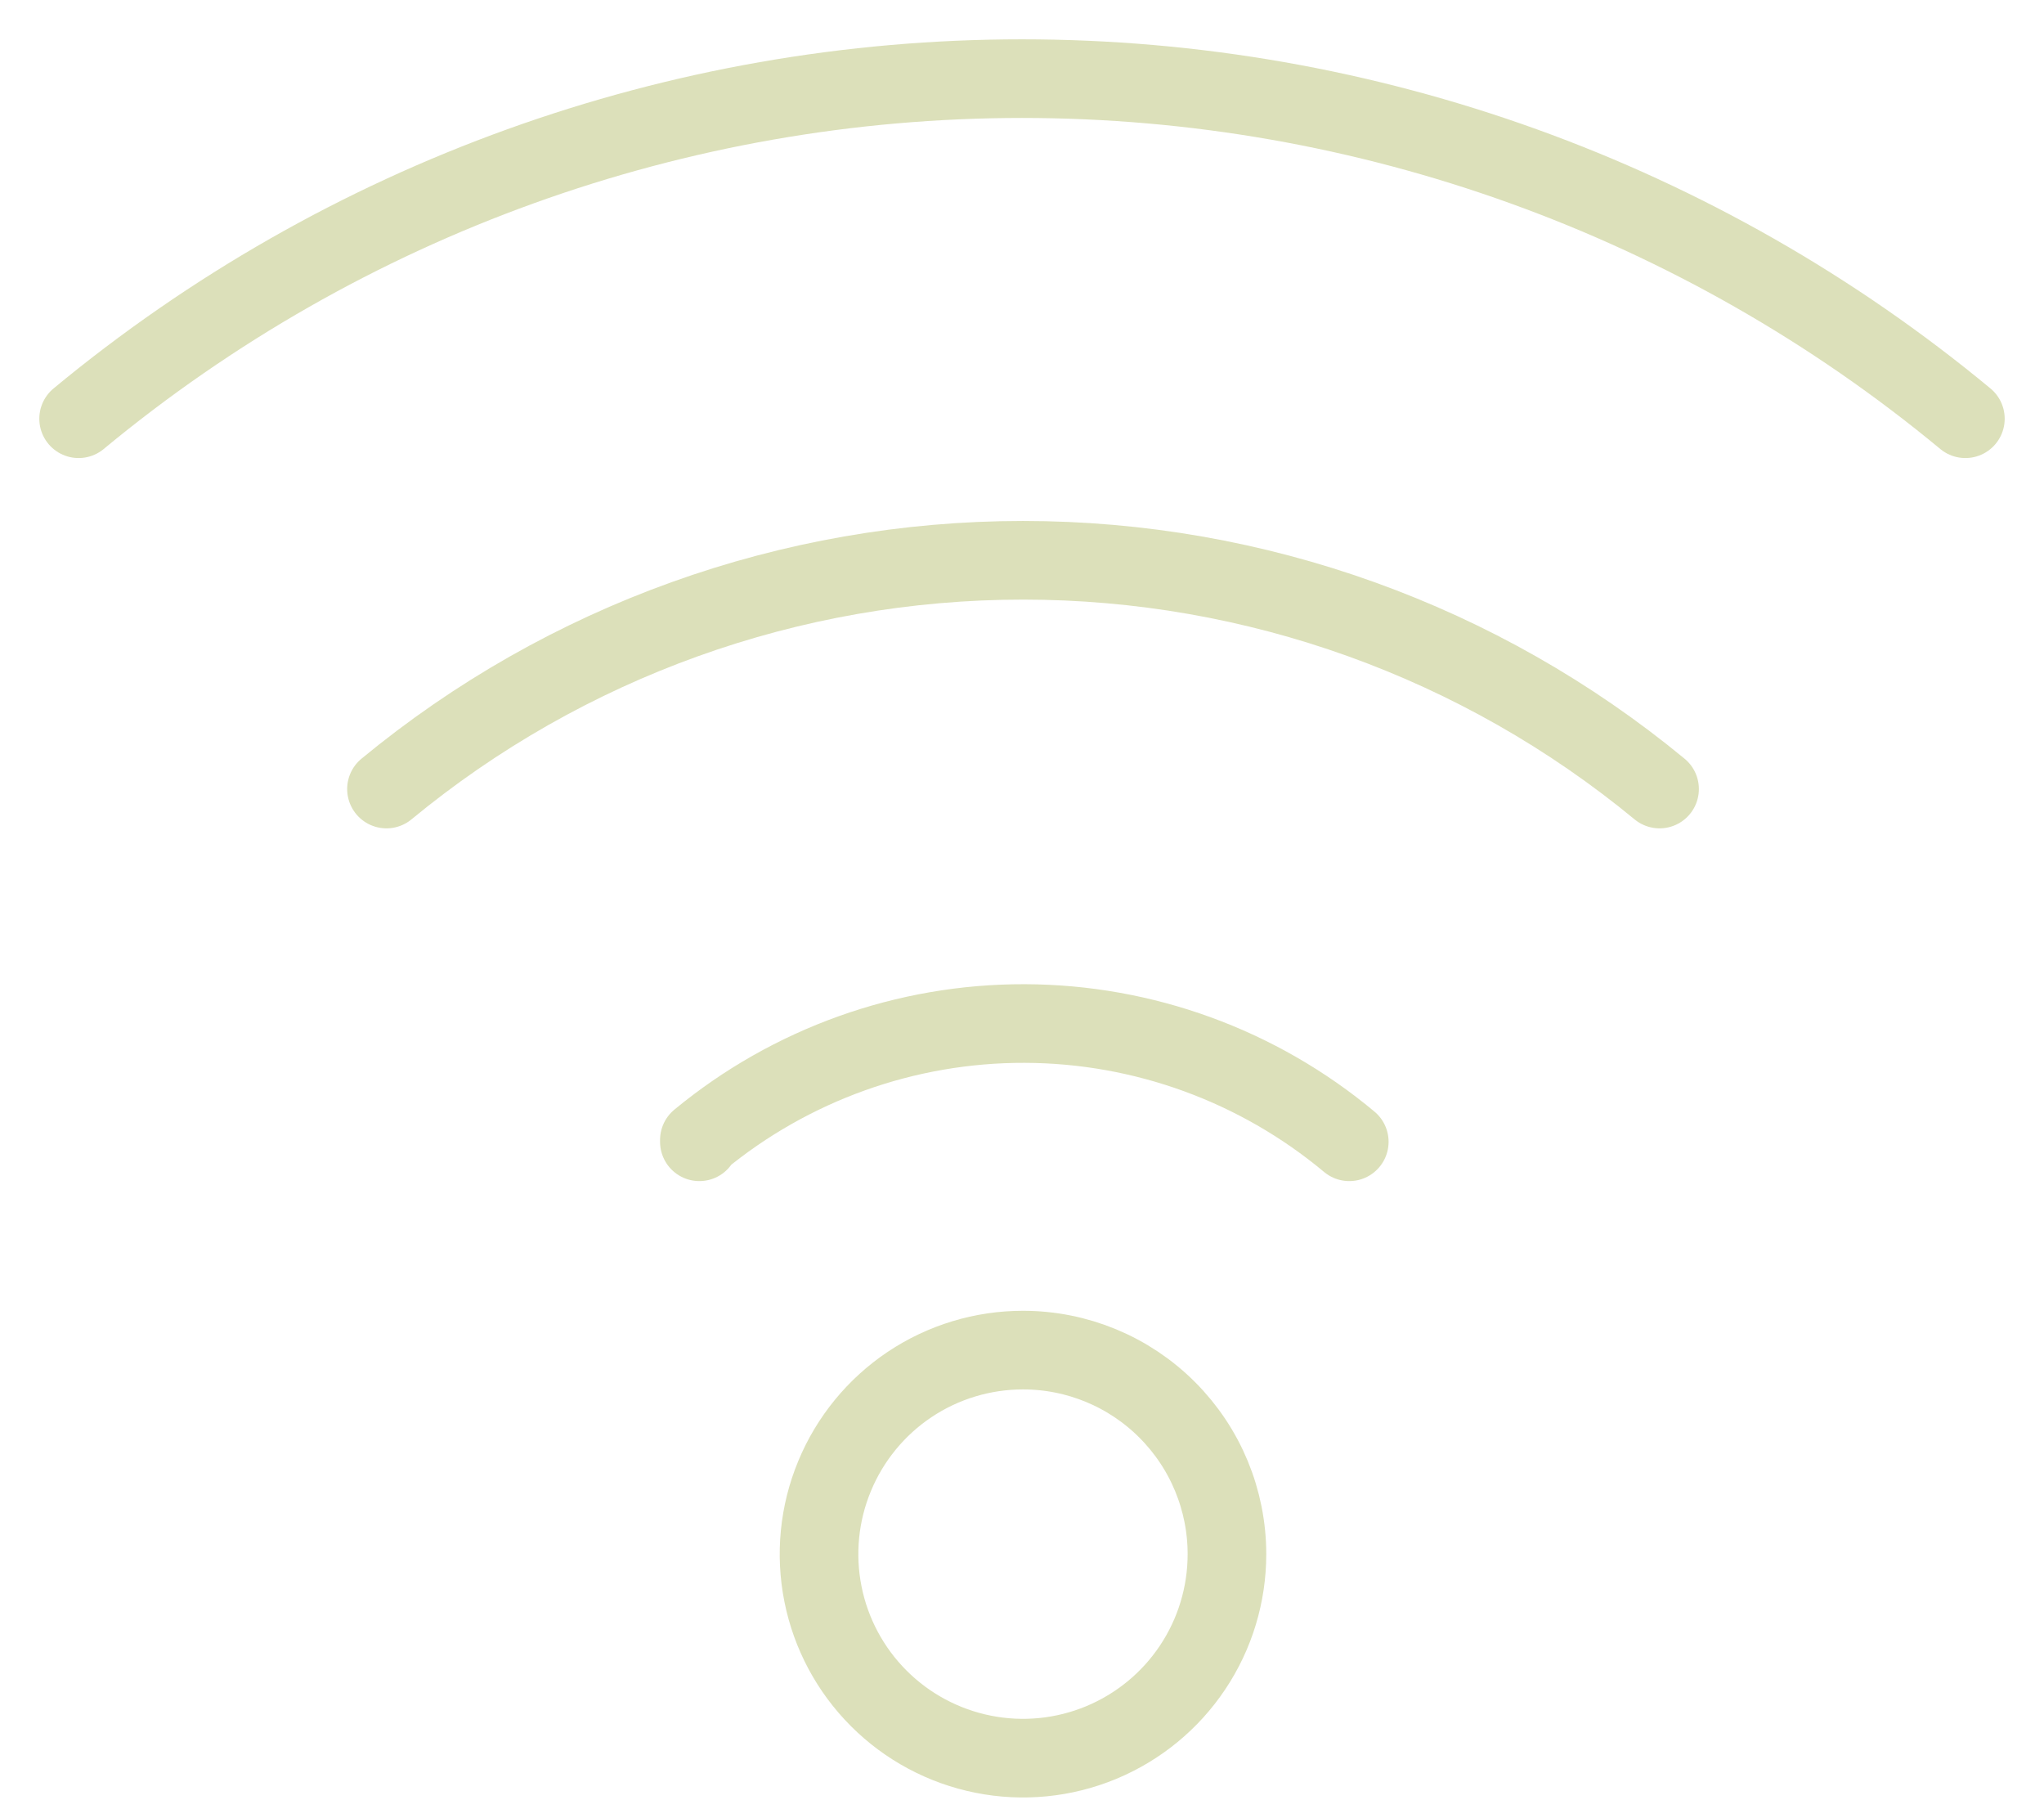
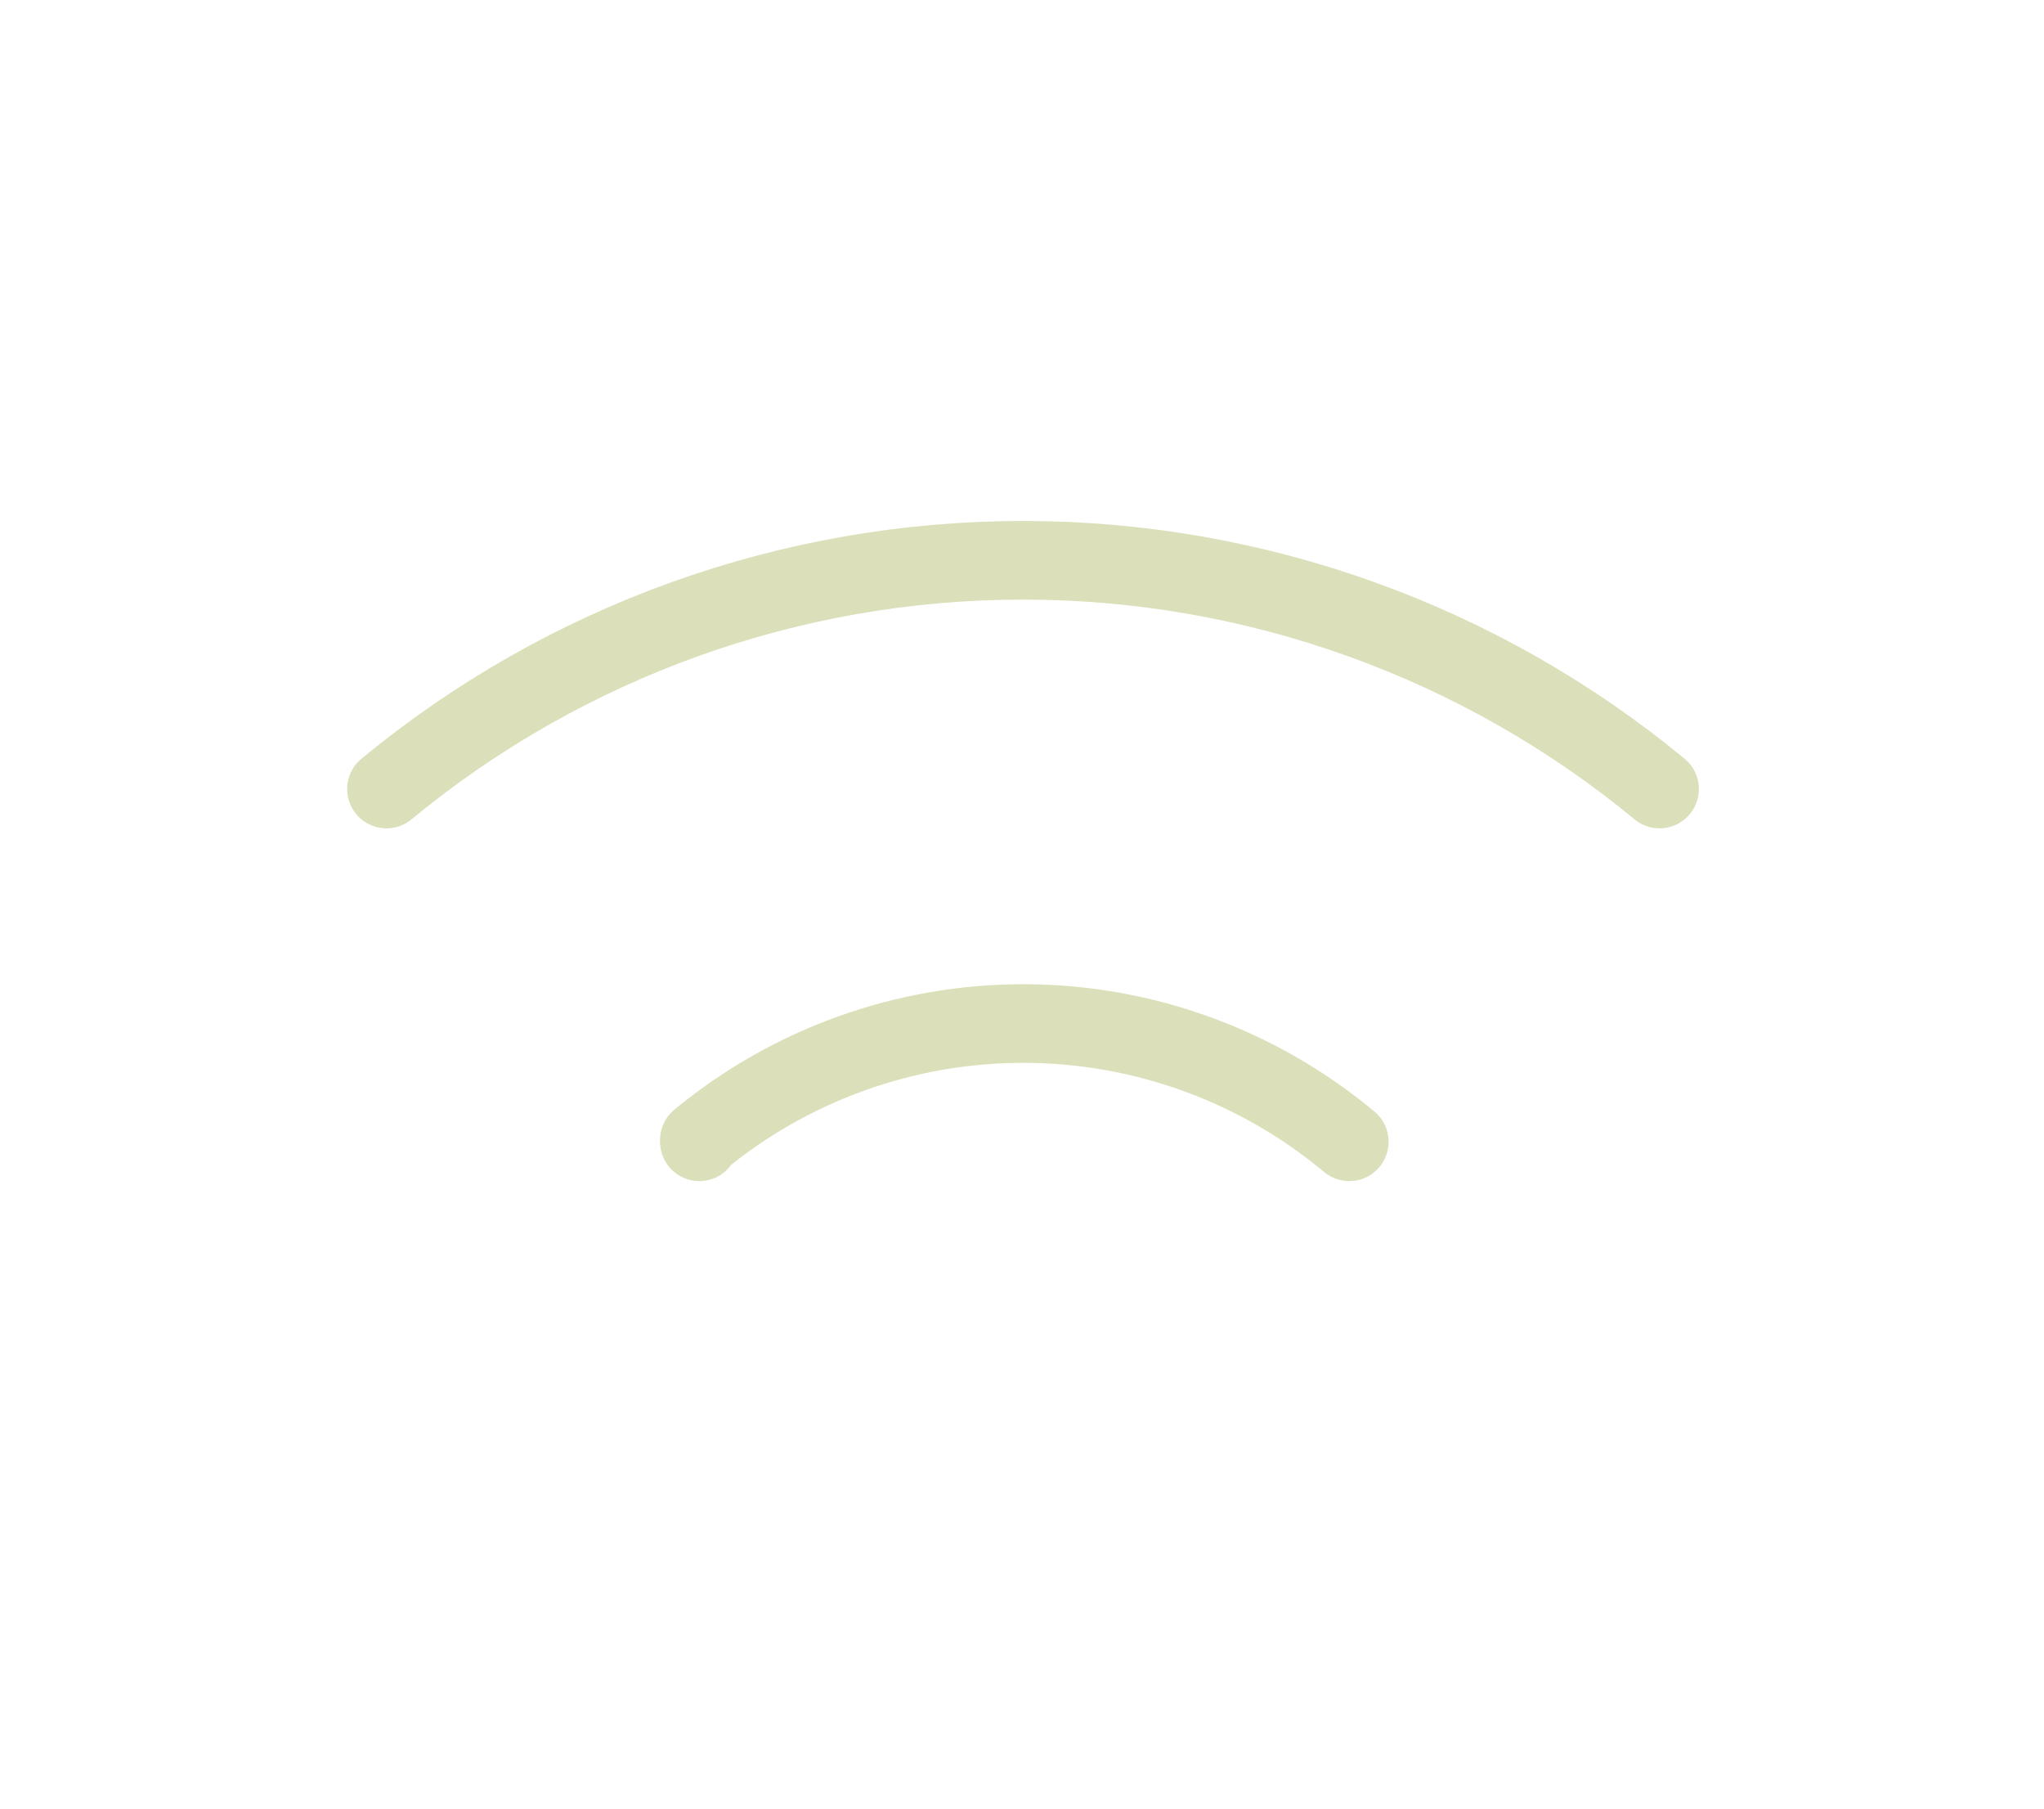
<svg xmlns="http://www.w3.org/2000/svg" width="26" height="23" viewBox="0 0 26 23" fill="none">
  <path d="M17.163 14.52C16.004 13.552 14.543 13.02 13.034 13.016C11.524 13.012 10.06 13.536 8.896 14.497V14.52" stroke="#DCE0BA" stroke-linecap="round" stroke-linejoin="round" />
-   <path d="M13.013 17.169C12.499 17.169 11.998 17.321 11.571 17.606C11.145 17.891 10.812 18.297 10.616 18.771C10.419 19.245 10.368 19.767 10.468 20.27C10.568 20.773 10.815 21.235 11.178 21.598C11.541 21.961 12.003 22.208 12.506 22.308C13.01 22.409 13.531 22.357 14.005 22.161C14.48 21.964 14.885 21.632 15.17 21.205C15.455 20.779 15.607 20.277 15.607 19.764C15.607 19.076 15.334 18.416 14.847 17.929C14.361 17.442 13.701 17.169 13.013 17.169Z" stroke="#DCE0BA" stroke-linecap="round" stroke-linejoin="round" />
  <path d="M21.11 10.034C18.83 8.153 15.968 7.125 13.013 7.125C10.058 7.125 7.195 8.153 4.916 10.034" stroke="#DCE0BA" stroke-linecap="round" stroke-linejoin="round" />
-   <path d="M25 5.325C21.626 2.53 17.382 1 13 1C8.618 1 4.374 2.53 1 5.325" stroke="#DCE0BA" stroke-linecap="round" stroke-linejoin="round" />
</svg>